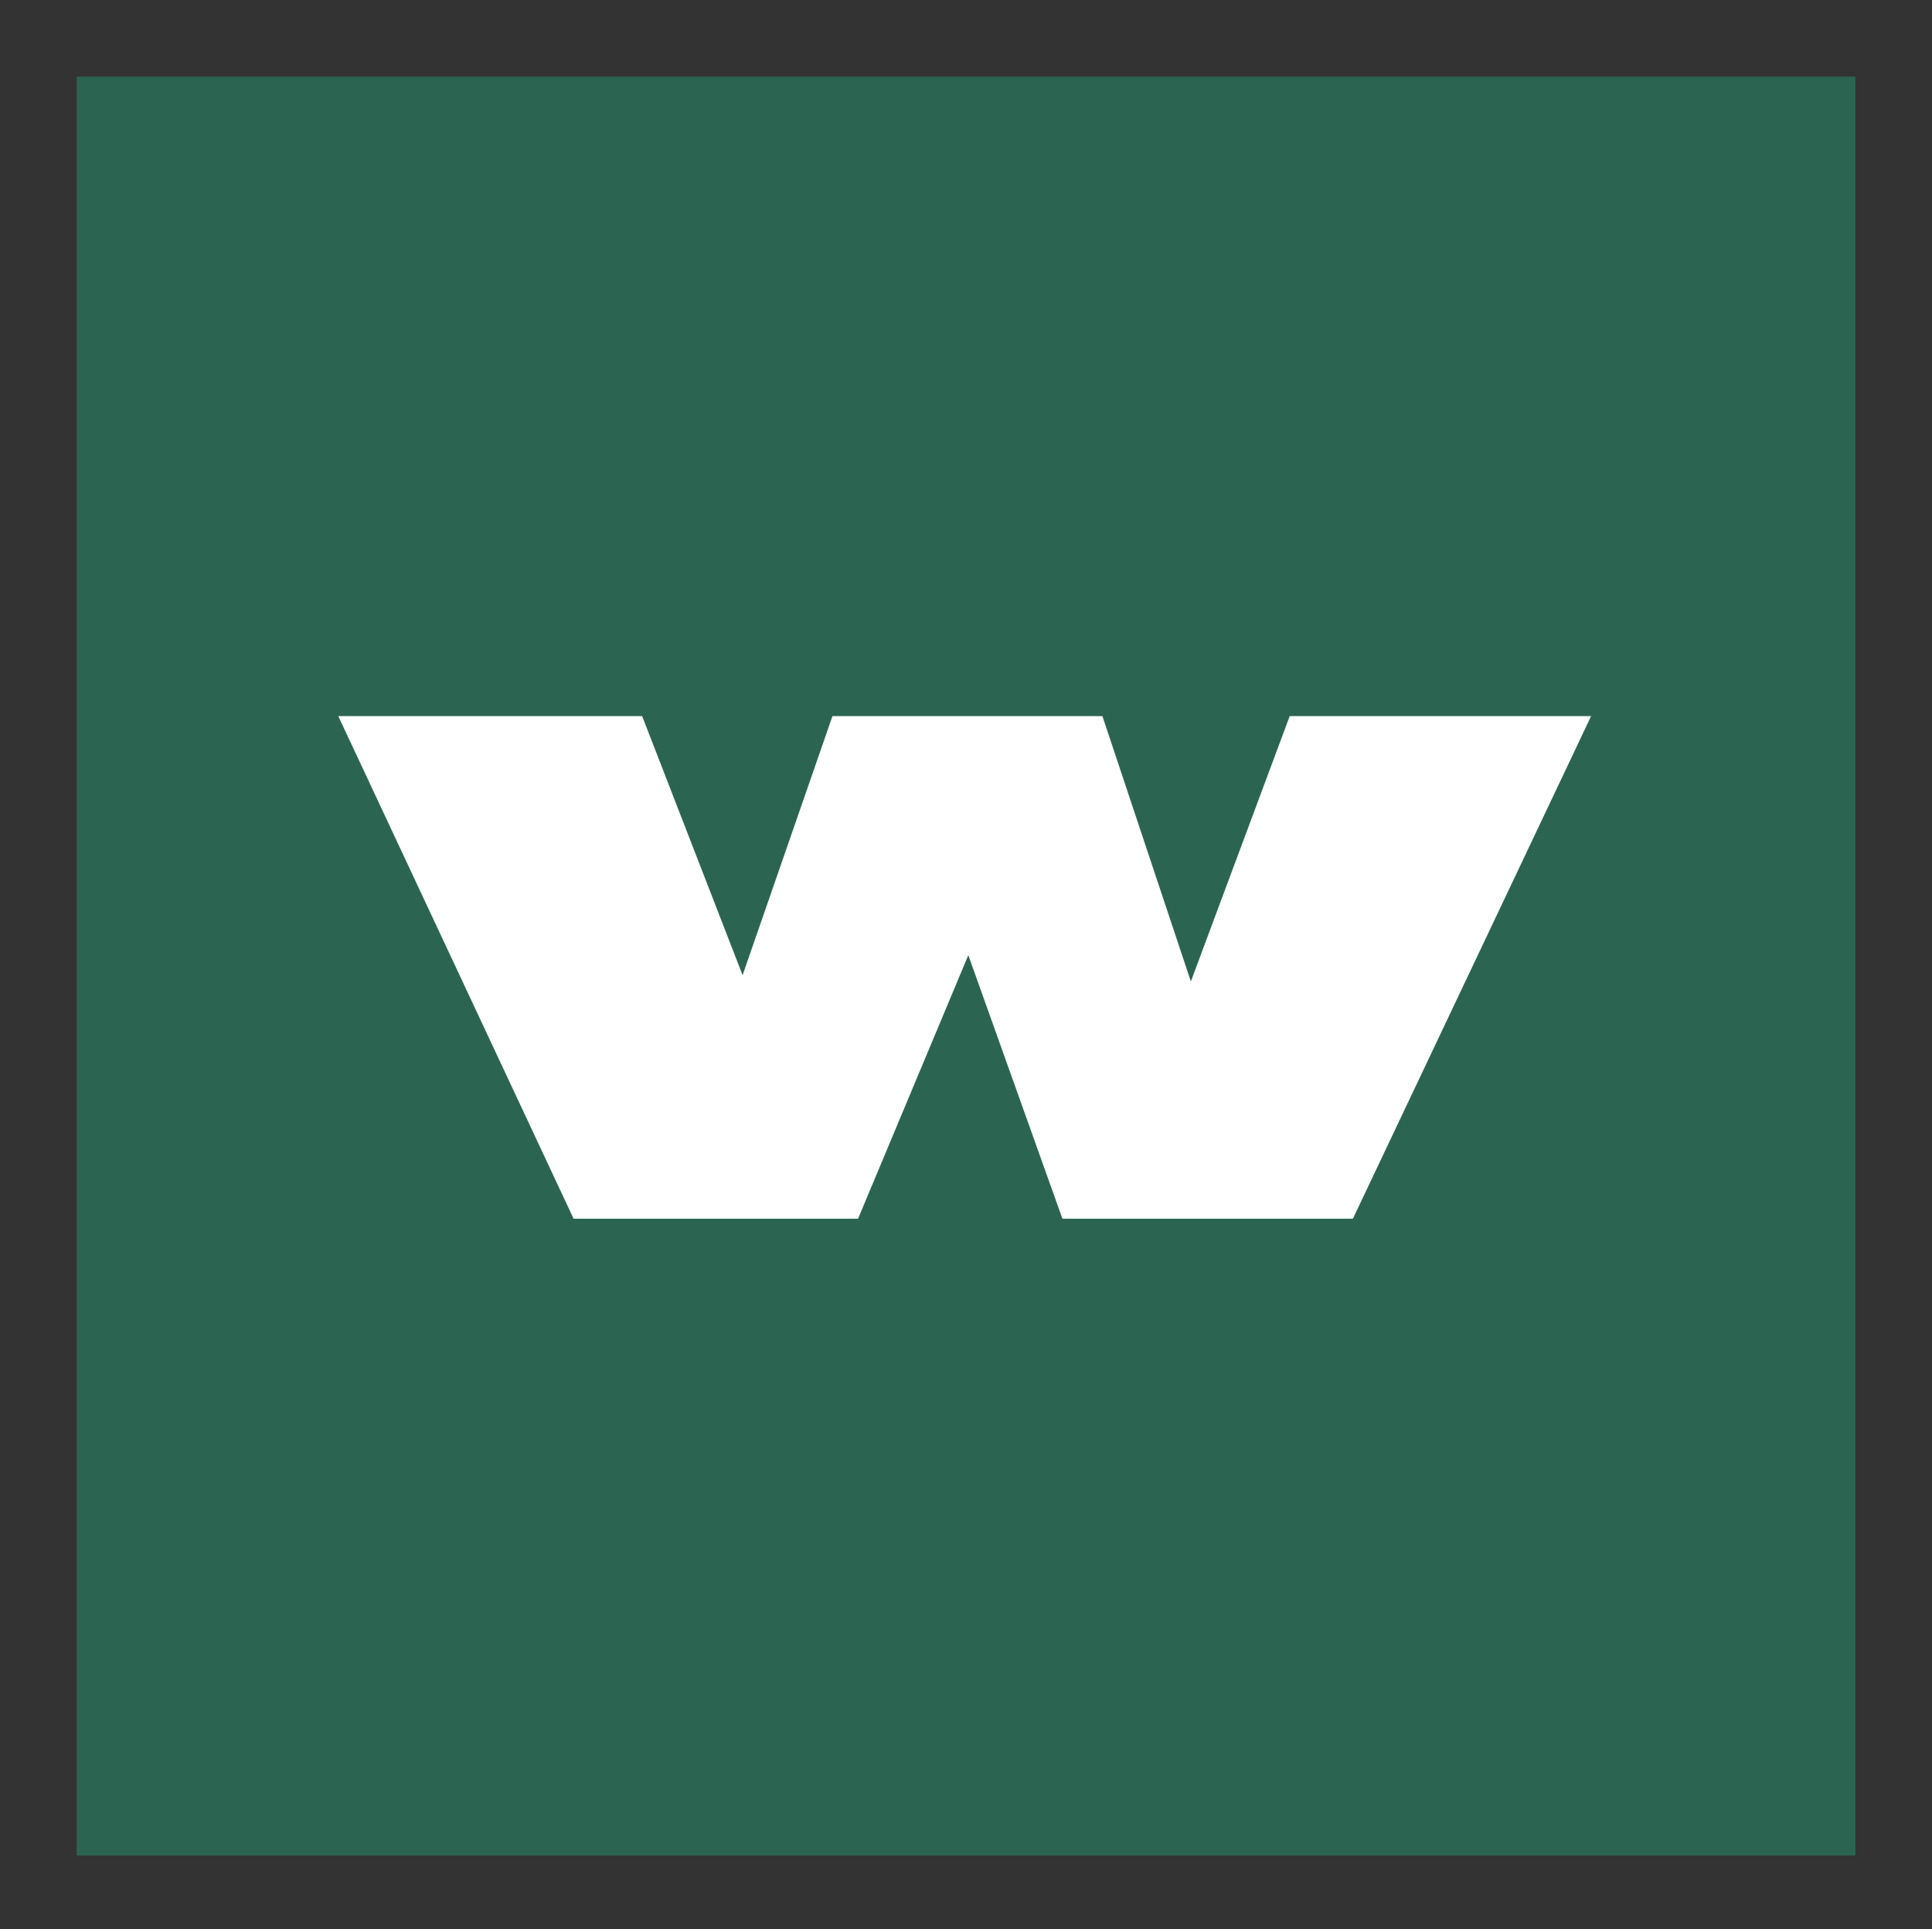
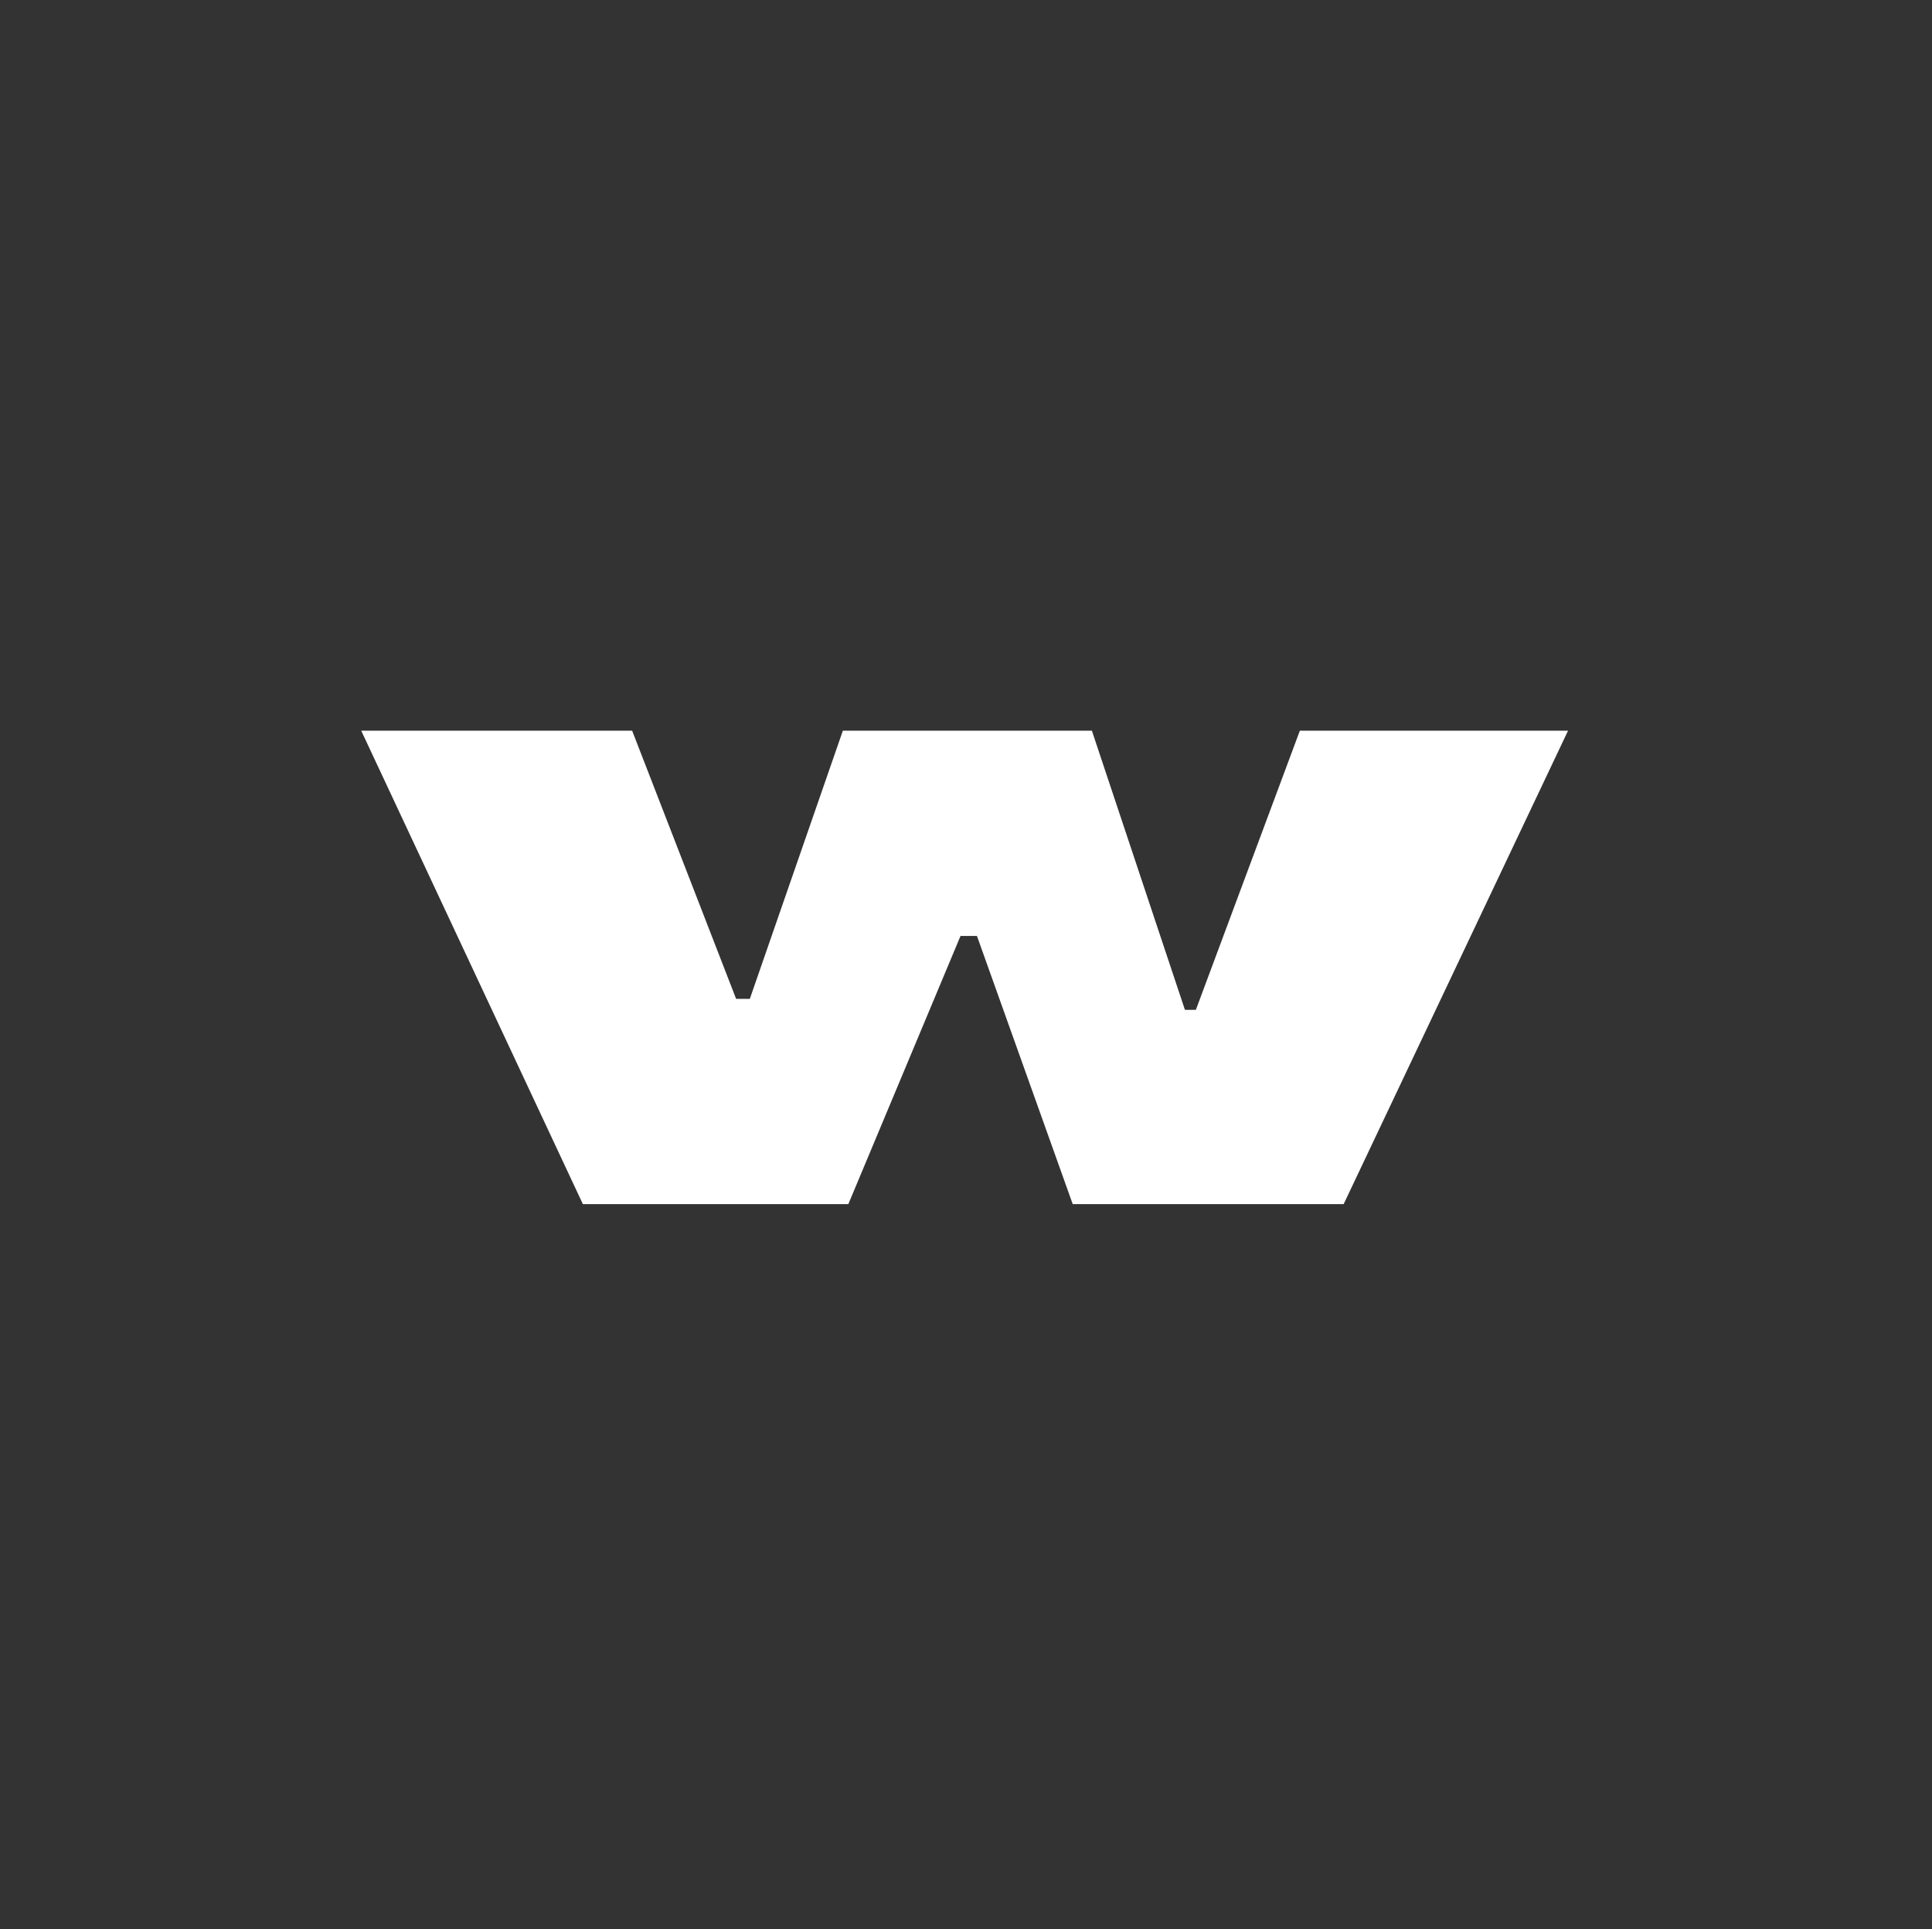
<svg xmlns="http://www.w3.org/2000/svg" version="1.1" id="Ebene_1" x="0px" y="0px" width="70.6px" height="70.5px" viewBox="0 0 70.6 70.5" style="enable-background:new 0 0 70.6 70.5;" xml:space="preserve">
  <rect x="0" y="0" width="70.6" height="70.5" fill="#333333" stroke="none" />
  <style type="text/css">
	.st0{fill:#2B6552;}
	.st1{fill:#FFFFFF;}
	.st2{fill:none;stroke:#FFFFFF;stroke-width:1.067;stroke-miterlimit:3.864;}
</style>
-   <rect x="2.8" y="2.8" class="st0" width="65" height="65" />
  <polygon class="st1" points="13.2,26.7 23.1,26.7 26.9,36.5 27.4,36.5 30.8,26.7 39.9,26.7 43.3,36.9 43.7,36.9 47.5,26.7   57.3,26.7 49.1,44 39.2,44 35.7,34.2 35.1,34.2 31,44 21.3,44 " />
-   <polygon class="st2" points="13.2,26.7 23.1,26.7 26.9,36.5 27.4,36.5 30.8,26.7 39.9,26.7 43.3,36.9 43.7,36.9 47.5,26.7   57.3,26.7 49.1,44 39.2,44 35.7,34.2 35.1,34.2 31,44 21.3,44 " />
</svg>